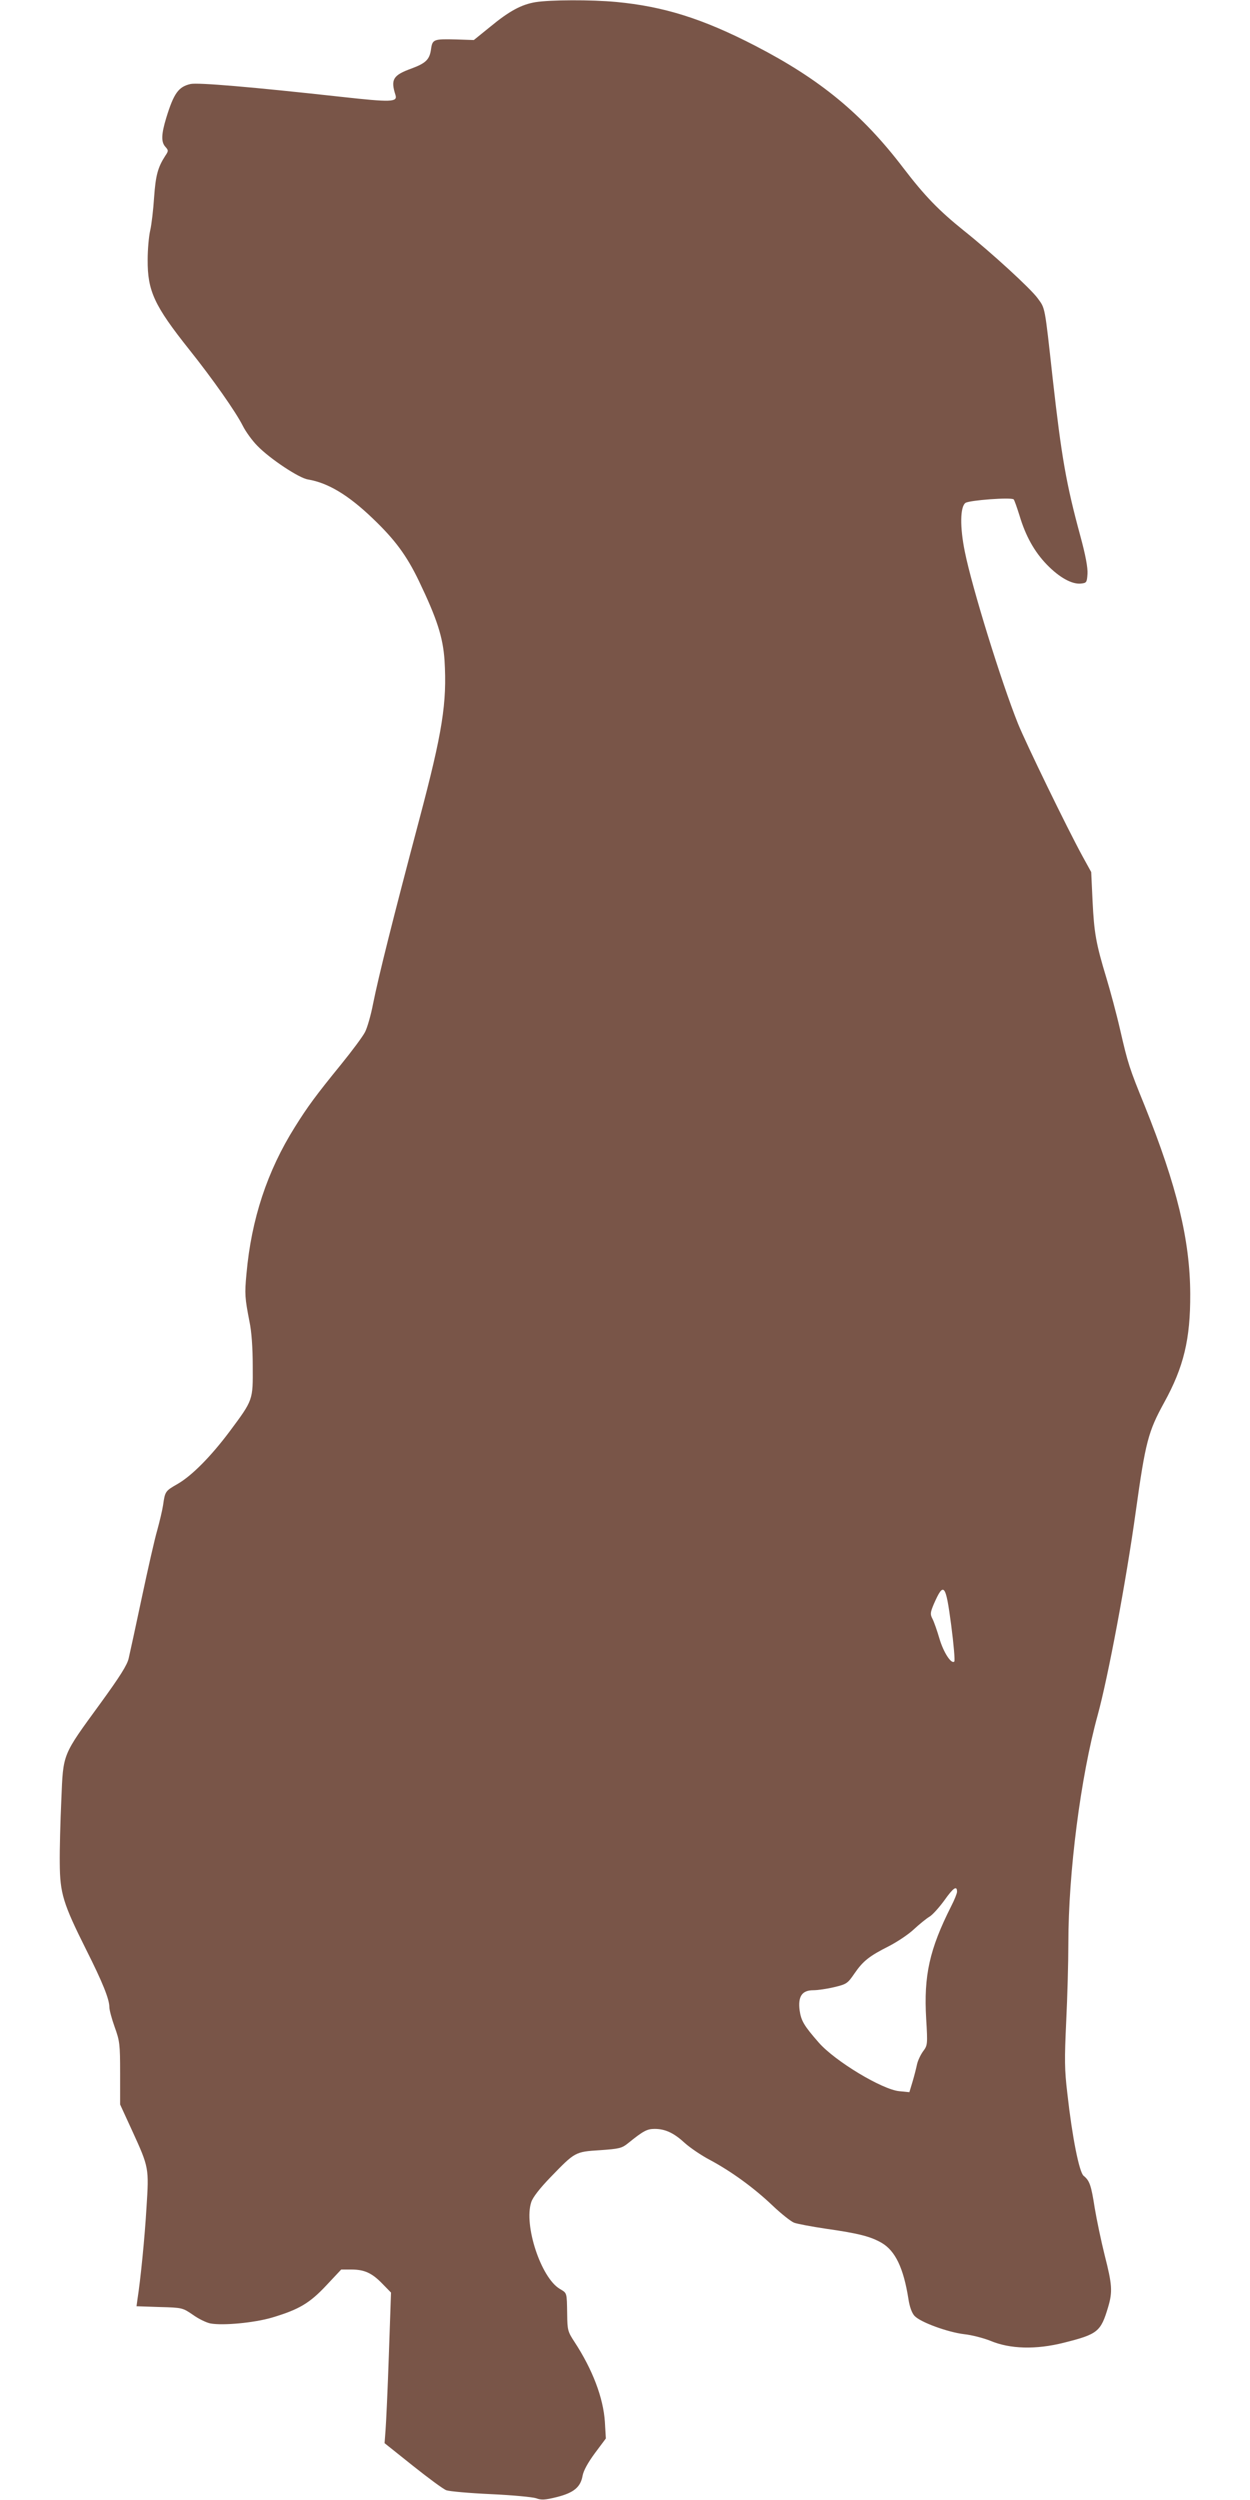
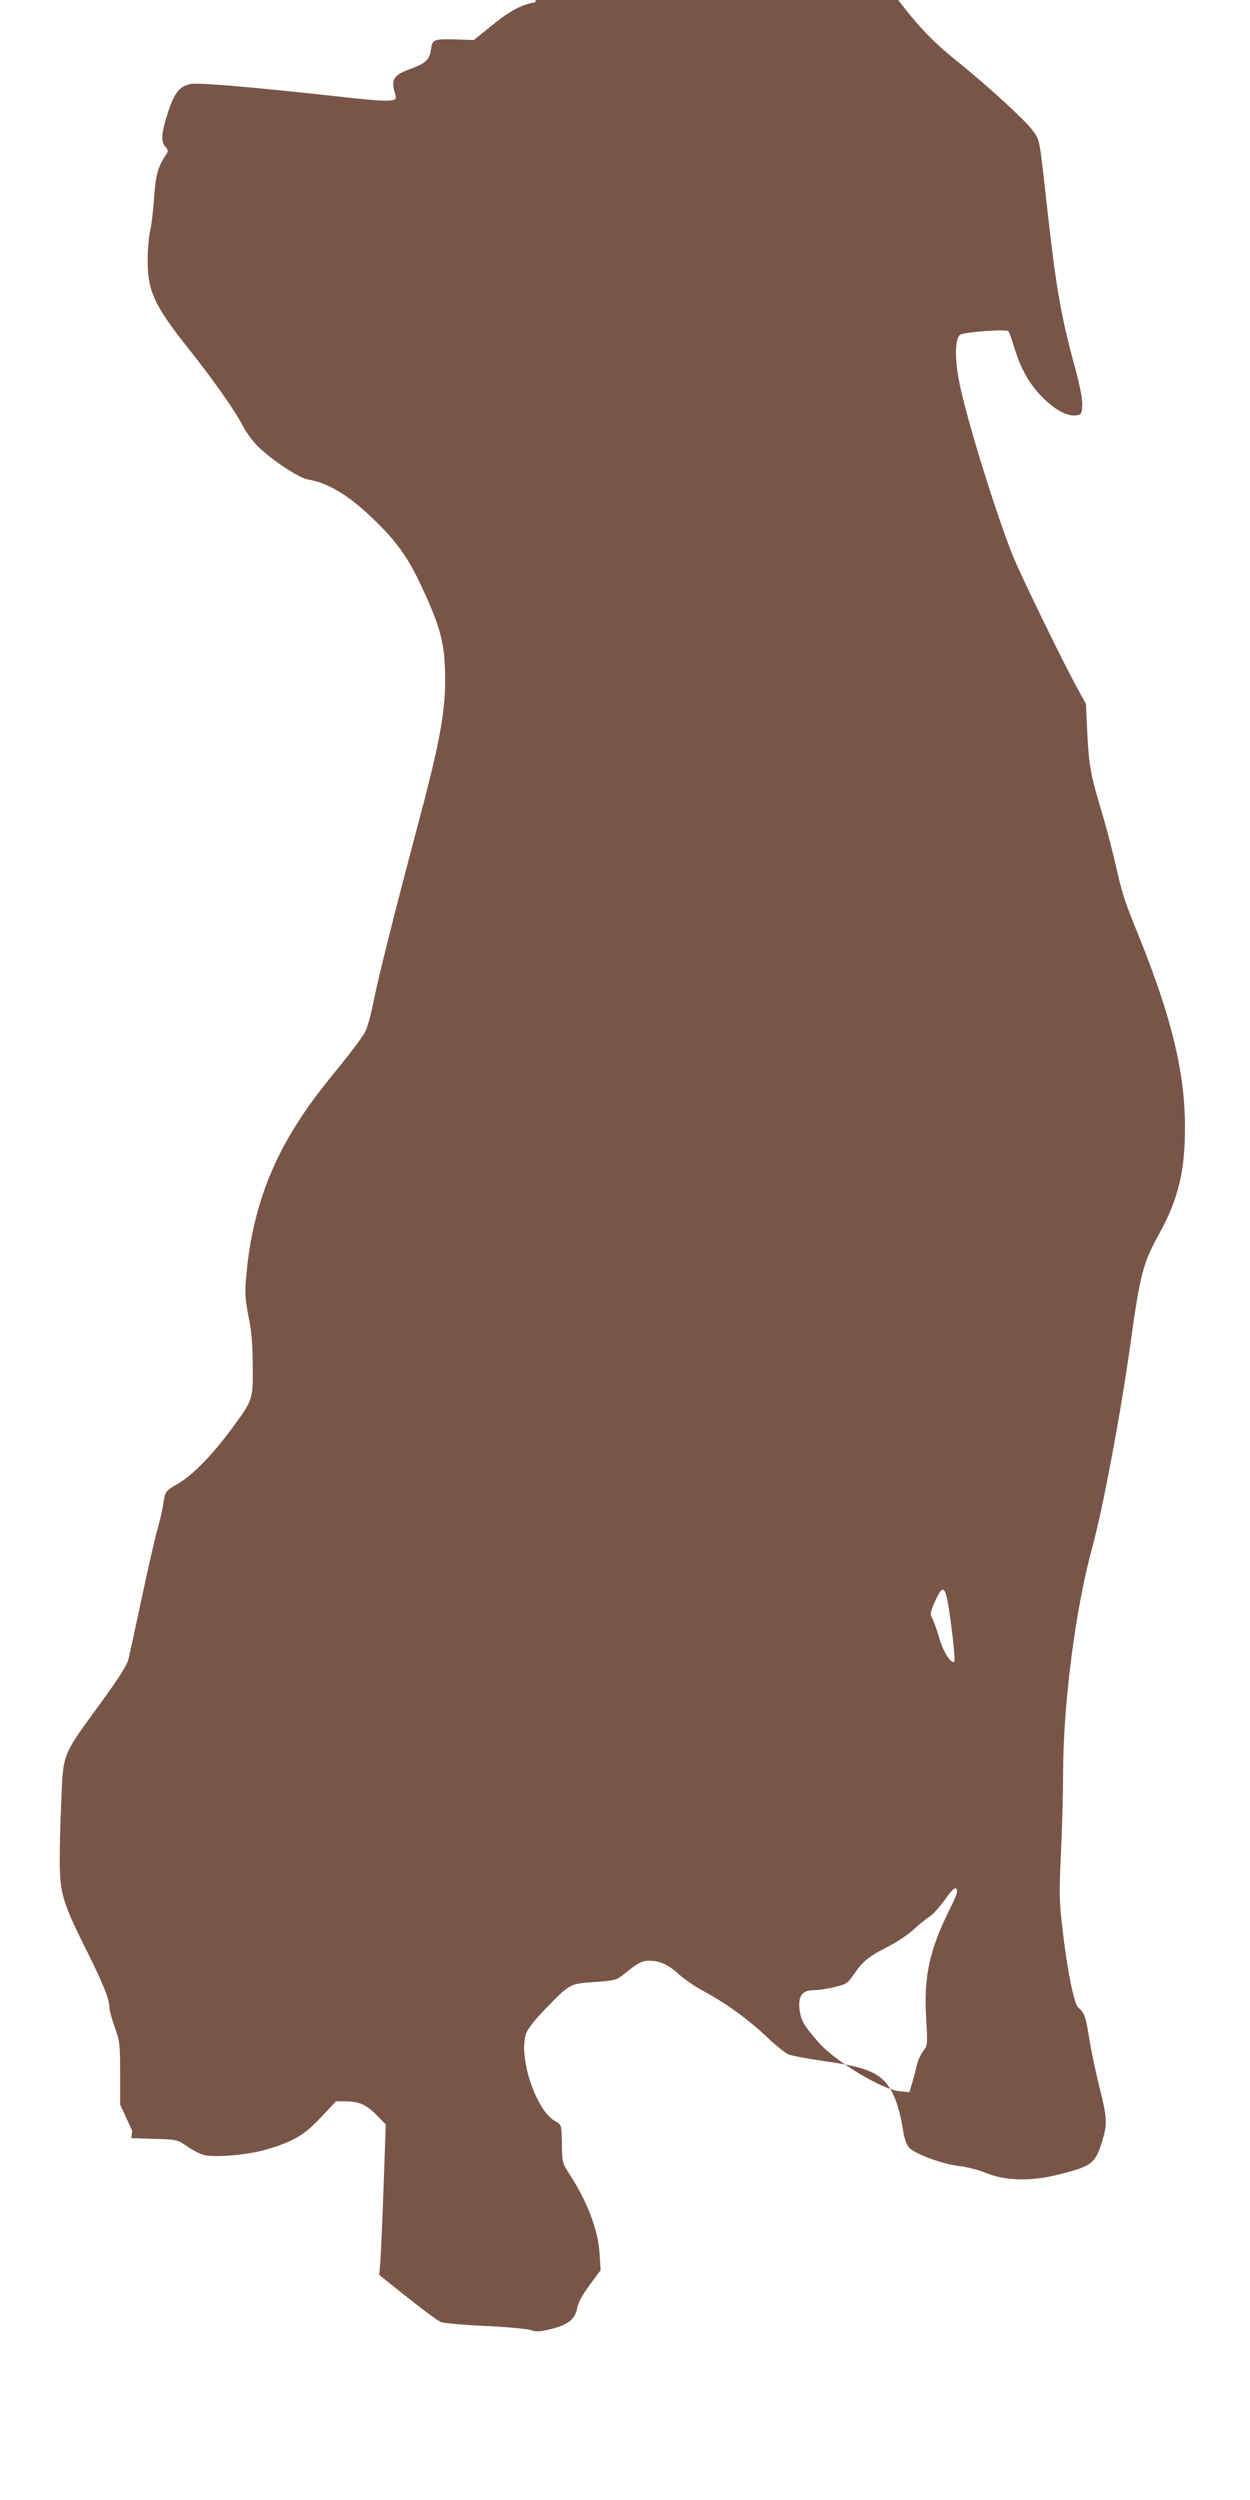
<svg xmlns="http://www.w3.org/2000/svg" version="1.0" width="640pt" height="1280pt" viewBox="0 0 640 1280" preserveAspectRatio="xMidYMid meet">
  <g transform="translate(0,1280) scale(0.1,-0.1)" fill="#795548" stroke="none">
-     <path d="M2742 12789 c-72 -12 -134 -45 -232 -126 l-84 -68 -89 3 c-116 3 -123 1 -130 -49 -7 -53 -26 -72 -98 -99 -97 -35 -110 -56 -84 -137 11 -36 -23 -37 -276 -9 -462 51 -736 74 -773 66 -62 -14 -86 -47 -125 -174 -25 -83 -27 -123 -4 -148 16 -18 16 -21 -1 -46 -38 -59 -49 -100 -57 -212 -4 -63 -13 -140 -20 -170 -7 -30 -13 -98 -13 -150 -1 -160 34 -235 213 -460 119 -149 239 -320 274 -390 15 -30 49 -77 75 -103 64 -66 213 -165 259 -172 102 -17 206 -79 332 -200 113 -108 173 -189 236 -320 93 -194 123 -288 131 -406 13 -218 -10 -365 -129 -814 -136 -513 -208 -801 -237 -945 -11 -58 -30 -123 -41 -144 -11 -22 -66 -96 -122 -165 -131 -161 -172 -217 -237 -321 -142 -226 -223 -472 -248 -751 -10 -105 -8 -125 15 -244 11 -51 17 -135 17 -230 1 -175 3 -171 -119 -335 -96 -128 -193 -226 -266 -268 -63 -36 -64 -38 -74 -108 -4 -27 -18 -85 -30 -129 -13 -44 -48 -199 -79 -345 -31 -146 -61 -285 -67 -310 -7 -34 -46 -95 -144 -230 -198 -272 -191 -254 -201 -495 -5 -110 -9 -256 -8 -325 1 -154 17 -206 135 -442 85 -169 119 -254 119 -295 0 -14 12 -59 27 -101 26 -72 28 -88 28 -237 l0 -160 62 -135 c86 -188 86 -190 73 -393 -9 -155 -31 -374 -46 -468 l-5 -37 118 -4 c117 -3 118 -4 171 -40 29 -21 69 -40 89 -44 64 -12 224 3 316 30 137 41 192 73 278 165 l76 81 52 0 c67 0 106 -18 159 -73 l44 -45 -11 -318 c-6 -176 -14 -349 -17 -386 l-5 -67 144 -115 c79 -63 156 -120 172 -126 17 -6 119 -15 228 -20 110 -5 214 -15 232 -21 26 -10 46 -9 106 6 87 22 122 51 132 110 5 26 27 66 63 115 l56 75 -5 85 c-8 123 -63 268 -156 410 -34 52 -36 60 -37 140 -2 115 0 108 -38 131 -96 57 -185 326 -146 444 8 25 44 71 99 128 125 129 125 130 253 138 99 7 112 10 144 36 78 63 97 73 136 73 54 0 99 -21 155 -73 27 -24 84 -63 128 -86 108 -58 222 -140 320 -233 45 -43 95 -82 110 -88 15 -6 89 -20 163 -31 169 -24 230 -40 287 -73 69 -41 111 -128 136 -286 6 -41 18 -73 31 -87 30 -33 171 -84 254 -94 39 -4 100 -20 135 -34 100 -42 232 -46 375 -10 175 44 190 56 228 184 23 78 20 115 -18 264 -18 72 -41 182 -51 242 -18 116 -26 140 -57 165 -22 18 -58 195 -83 420 -15 125 -15 175 -6 370 6 124 11 304 11 400 0 364 63 852 150 1168 53 193 146 688 195 1042 50 359 64 410 145 558 101 183 135 326 134 557 -1 275 -68 552 -233 963 -79 194 -86 216 -126 390 -19 83 -51 201 -70 264 -54 178 -63 232 -71 393 l-7 150 -44 80 c-81 148 -290 579 -331 680 -86 215 -235 696 -272 880 -26 127 -24 230 3 250 20 14 236 30 247 18 4 -4 17 -42 30 -83 31 -104 76 -185 140 -251 64 -66 128 -101 173 -97 30 3 32 5 35 50 2 31 -10 96 -37 195 -72 265 -96 403 -141 803 -42 381 -38 359 -78 414 -36 49 -234 231 -377 345 -128 103 -200 177 -310 321 -211 277 -426 454 -759 626 -267 138 -467 201 -711 224 -129 12 -338 11 -413 -1z m2128 -8309 c13 -99 20 -183 16 -187 -15 -15 -55 46 -76 117 -12 41 -28 87 -36 102 -12 23 -11 32 7 75 51 116 61 105 89 -107z m30 -1366 c0 -8 -13 -41 -30 -74 -111 -220 -141 -355 -128 -576 8 -133 7 -136 -16 -167 -13 -18 -27 -48 -31 -67 -4 -19 -14 -59 -23 -89 l-16 -53 -51 5 c-88 8 -330 154 -413 249 -76 87 -90 111 -98 165 -9 71 12 103 70 103 22 0 71 7 108 16 63 15 68 19 103 70 44 64 76 89 175 139 41 21 99 59 128 86 29 27 65 56 80 65 15 8 50 47 77 84 46 65 65 78 65 44z" />
+     <path d="M2742 12789 c-72 -12 -134 -45 -232 -126 l-84 -68 -89 3 c-116 3 -123 1 -130 -49 -7 -53 -26 -72 -98 -99 -97 -35 -110 -56 -84 -137 11 -36 -23 -37 -276 -9 -462 51 -736 74 -773 66 -62 -14 -86 -47 -125 -174 -25 -83 -27 -123 -4 -148 16 -18 16 -21 -1 -46 -38 -59 -49 -100 -57 -212 -4 -63 -13 -140 -20 -170 -7 -30 -13 -98 -13 -150 -1 -160 34 -235 213 -460 119 -149 239 -320 274 -390 15 -30 49 -77 75 -103 64 -66 213 -165 259 -172 102 -17 206 -79 332 -200 113 -108 173 -189 236 -320 93 -194 123 -288 131 -406 13 -218 -10 -365 -129 -814 -136 -513 -208 -801 -237 -945 -11 -58 -30 -123 -41 -144 -11 -22 -66 -96 -122 -165 -131 -161 -172 -217 -237 -321 -142 -226 -223 -472 -248 -751 -10 -105 -8 -125 15 -244 11 -51 17 -135 17 -230 1 -175 3 -171 -119 -335 -96 -128 -193 -226 -266 -268 -63 -36 -64 -38 -74 -108 -4 -27 -18 -85 -30 -129 -13 -44 -48 -199 -79 -345 -31 -146 -61 -285 -67 -310 -7 -34 -46 -95 -144 -230 -198 -272 -191 -254 -201 -495 -5 -110 -9 -256 -8 -325 1 -154 17 -206 135 -442 85 -169 119 -254 119 -295 0 -14 12 -59 27 -101 26 -72 28 -88 28 -237 l0 -160 62 -135 l-5 -37 118 -4 c117 -3 118 -4 171 -40 29 -21 69 -40 89 -44 64 -12 224 3 316 30 137 41 192 73 278 165 l76 81 52 0 c67 0 106 -18 159 -73 l44 -45 -11 -318 c-6 -176 -14 -349 -17 -386 l-5 -67 144 -115 c79 -63 156 -120 172 -126 17 -6 119 -15 228 -20 110 -5 214 -15 232 -21 26 -10 46 -9 106 6 87 22 122 51 132 110 5 26 27 66 63 115 l56 75 -5 85 c-8 123 -63 268 -156 410 -34 52 -36 60 -37 140 -2 115 0 108 -38 131 -96 57 -185 326 -146 444 8 25 44 71 99 128 125 129 125 130 253 138 99 7 112 10 144 36 78 63 97 73 136 73 54 0 99 -21 155 -73 27 -24 84 -63 128 -86 108 -58 222 -140 320 -233 45 -43 95 -82 110 -88 15 -6 89 -20 163 -31 169 -24 230 -40 287 -73 69 -41 111 -128 136 -286 6 -41 18 -73 31 -87 30 -33 171 -84 254 -94 39 -4 100 -20 135 -34 100 -42 232 -46 375 -10 175 44 190 56 228 184 23 78 20 115 -18 264 -18 72 -41 182 -51 242 -18 116 -26 140 -57 165 -22 18 -58 195 -83 420 -15 125 -15 175 -6 370 6 124 11 304 11 400 0 364 63 852 150 1168 53 193 146 688 195 1042 50 359 64 410 145 558 101 183 135 326 134 557 -1 275 -68 552 -233 963 -79 194 -86 216 -126 390 -19 83 -51 201 -70 264 -54 178 -63 232 -71 393 l-7 150 -44 80 c-81 148 -290 579 -331 680 -86 215 -235 696 -272 880 -26 127 -24 230 3 250 20 14 236 30 247 18 4 -4 17 -42 30 -83 31 -104 76 -185 140 -251 64 -66 128 -101 173 -97 30 3 32 5 35 50 2 31 -10 96 -37 195 -72 265 -96 403 -141 803 -42 381 -38 359 -78 414 -36 49 -234 231 -377 345 -128 103 -200 177 -310 321 -211 277 -426 454 -759 626 -267 138 -467 201 -711 224 -129 12 -338 11 -413 -1z m2128 -8309 c13 -99 20 -183 16 -187 -15 -15 -55 46 -76 117 -12 41 -28 87 -36 102 -12 23 -11 32 7 75 51 116 61 105 89 -107z m30 -1366 c0 -8 -13 -41 -30 -74 -111 -220 -141 -355 -128 -576 8 -133 7 -136 -16 -167 -13 -18 -27 -48 -31 -67 -4 -19 -14 -59 -23 -89 l-16 -53 -51 5 c-88 8 -330 154 -413 249 -76 87 -90 111 -98 165 -9 71 12 103 70 103 22 0 71 7 108 16 63 15 68 19 103 70 44 64 76 89 175 139 41 21 99 59 128 86 29 27 65 56 80 65 15 8 50 47 77 84 46 65 65 78 65 44z" />
  </g>
</svg>